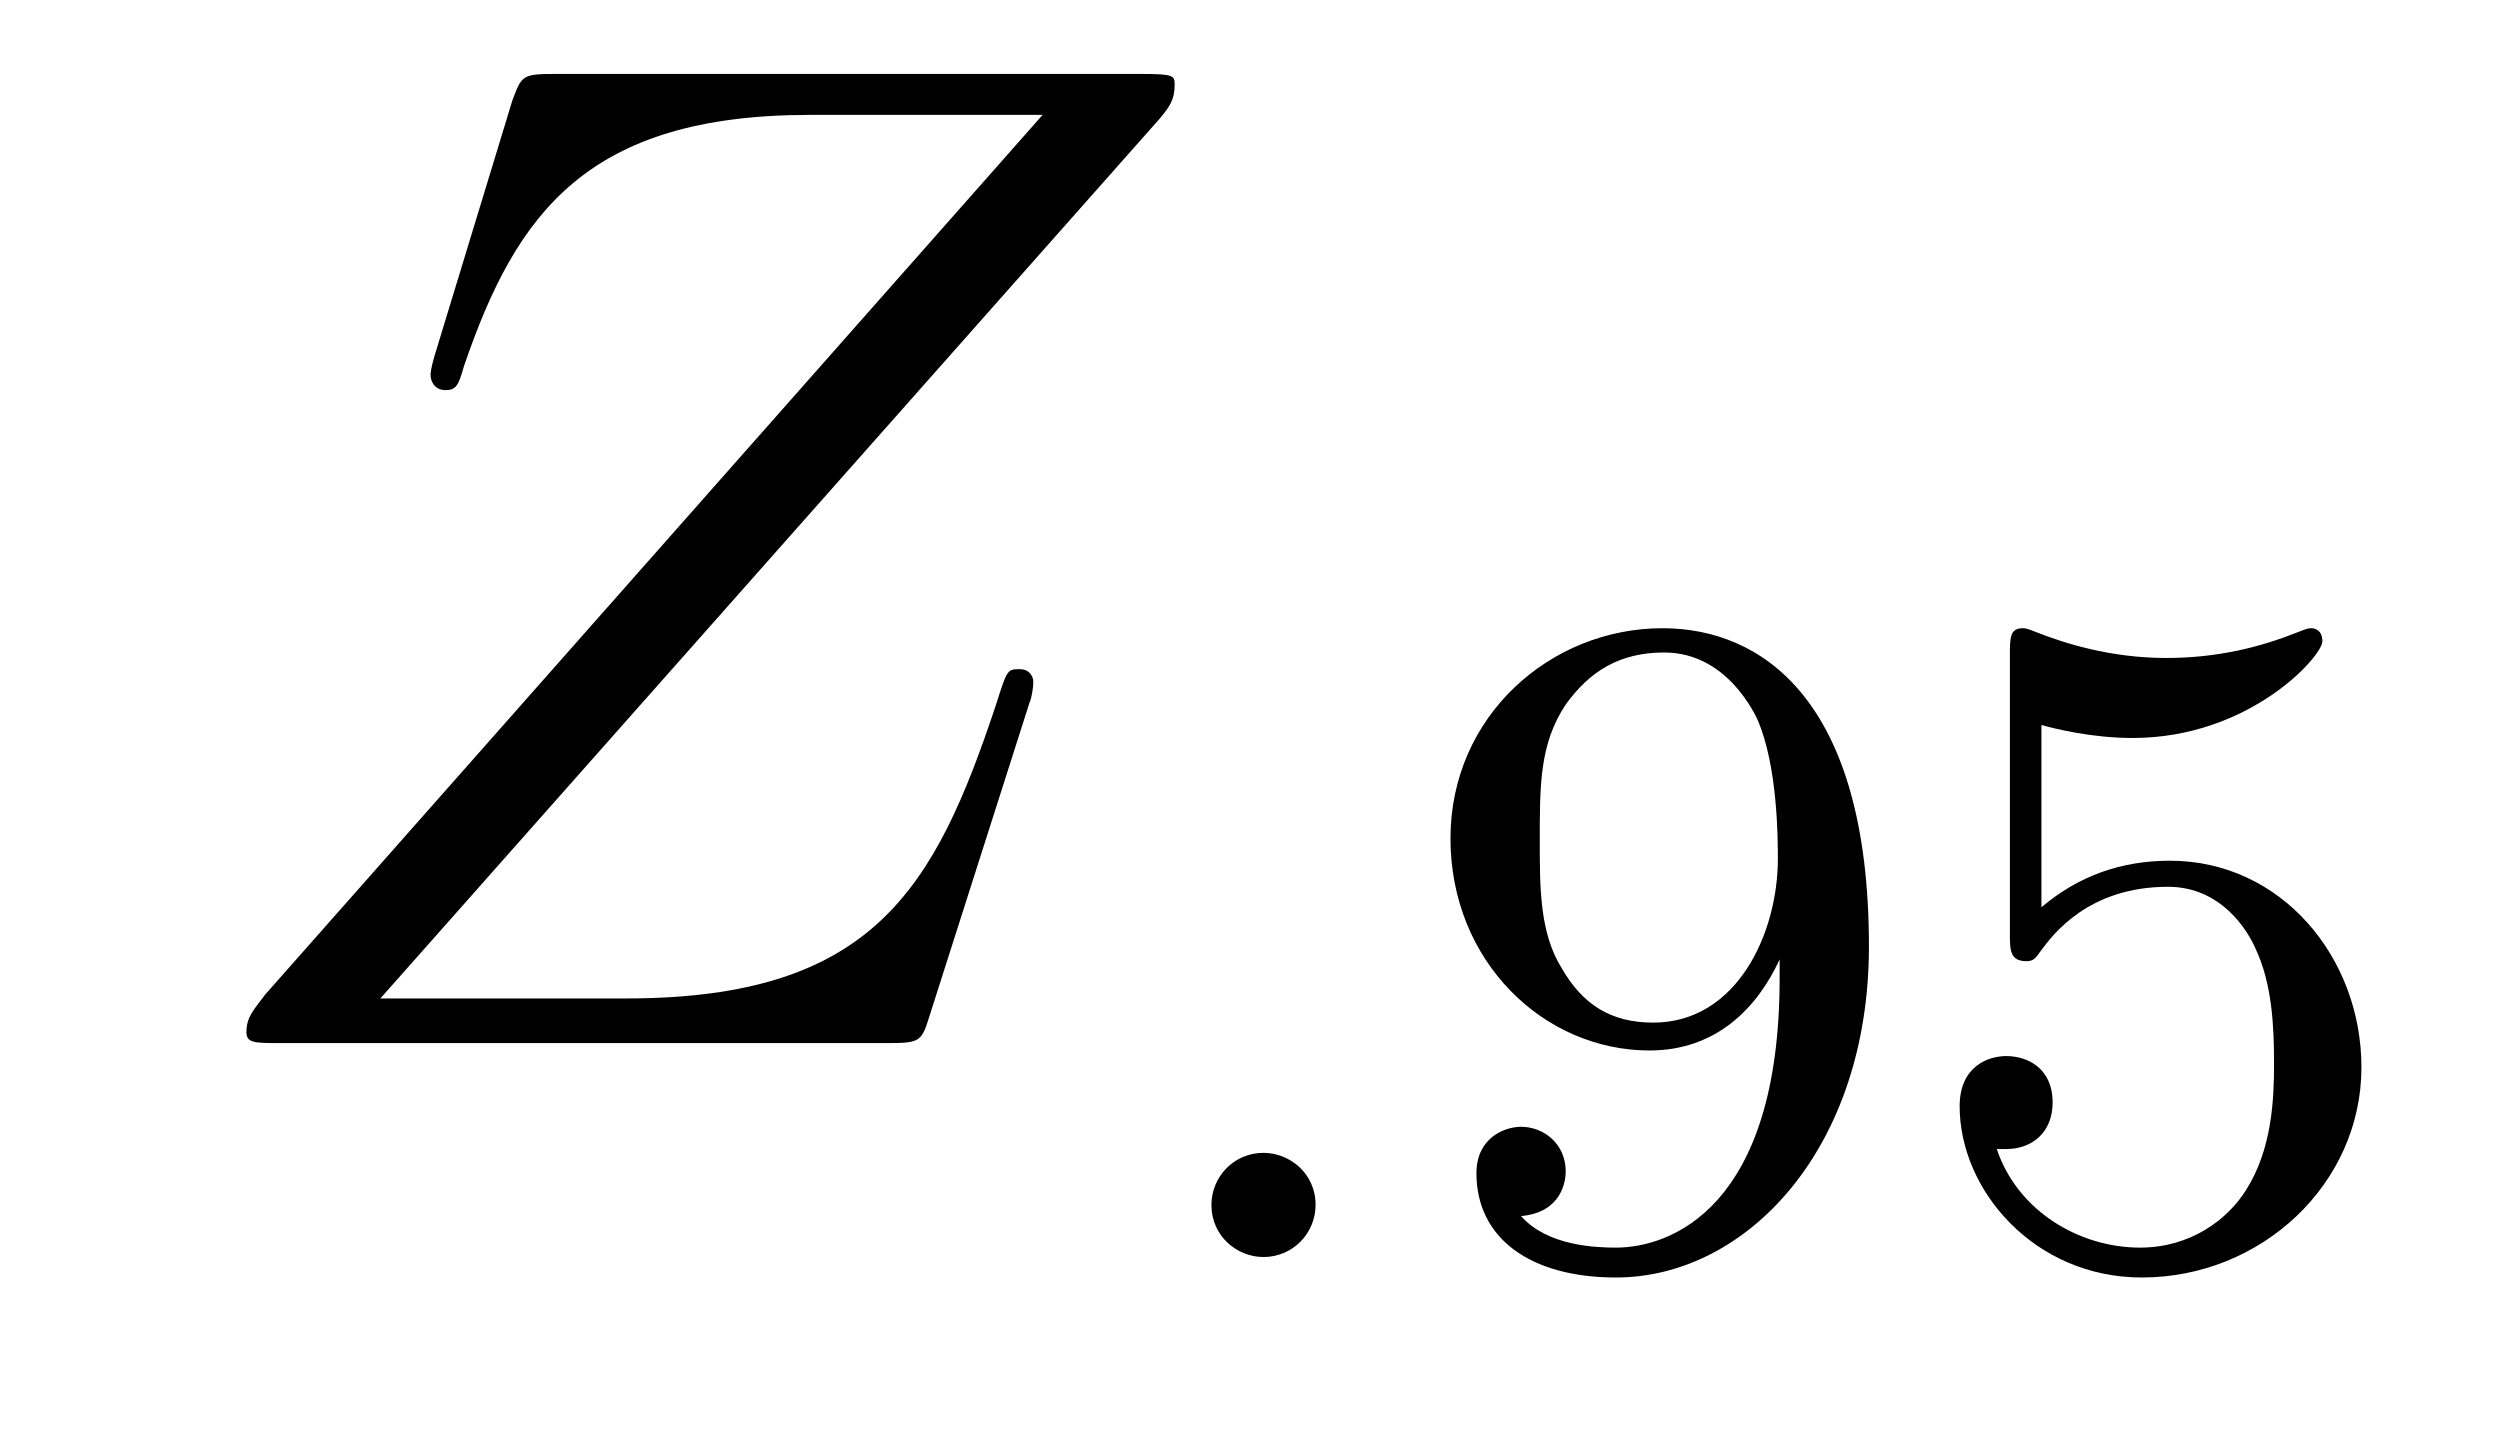
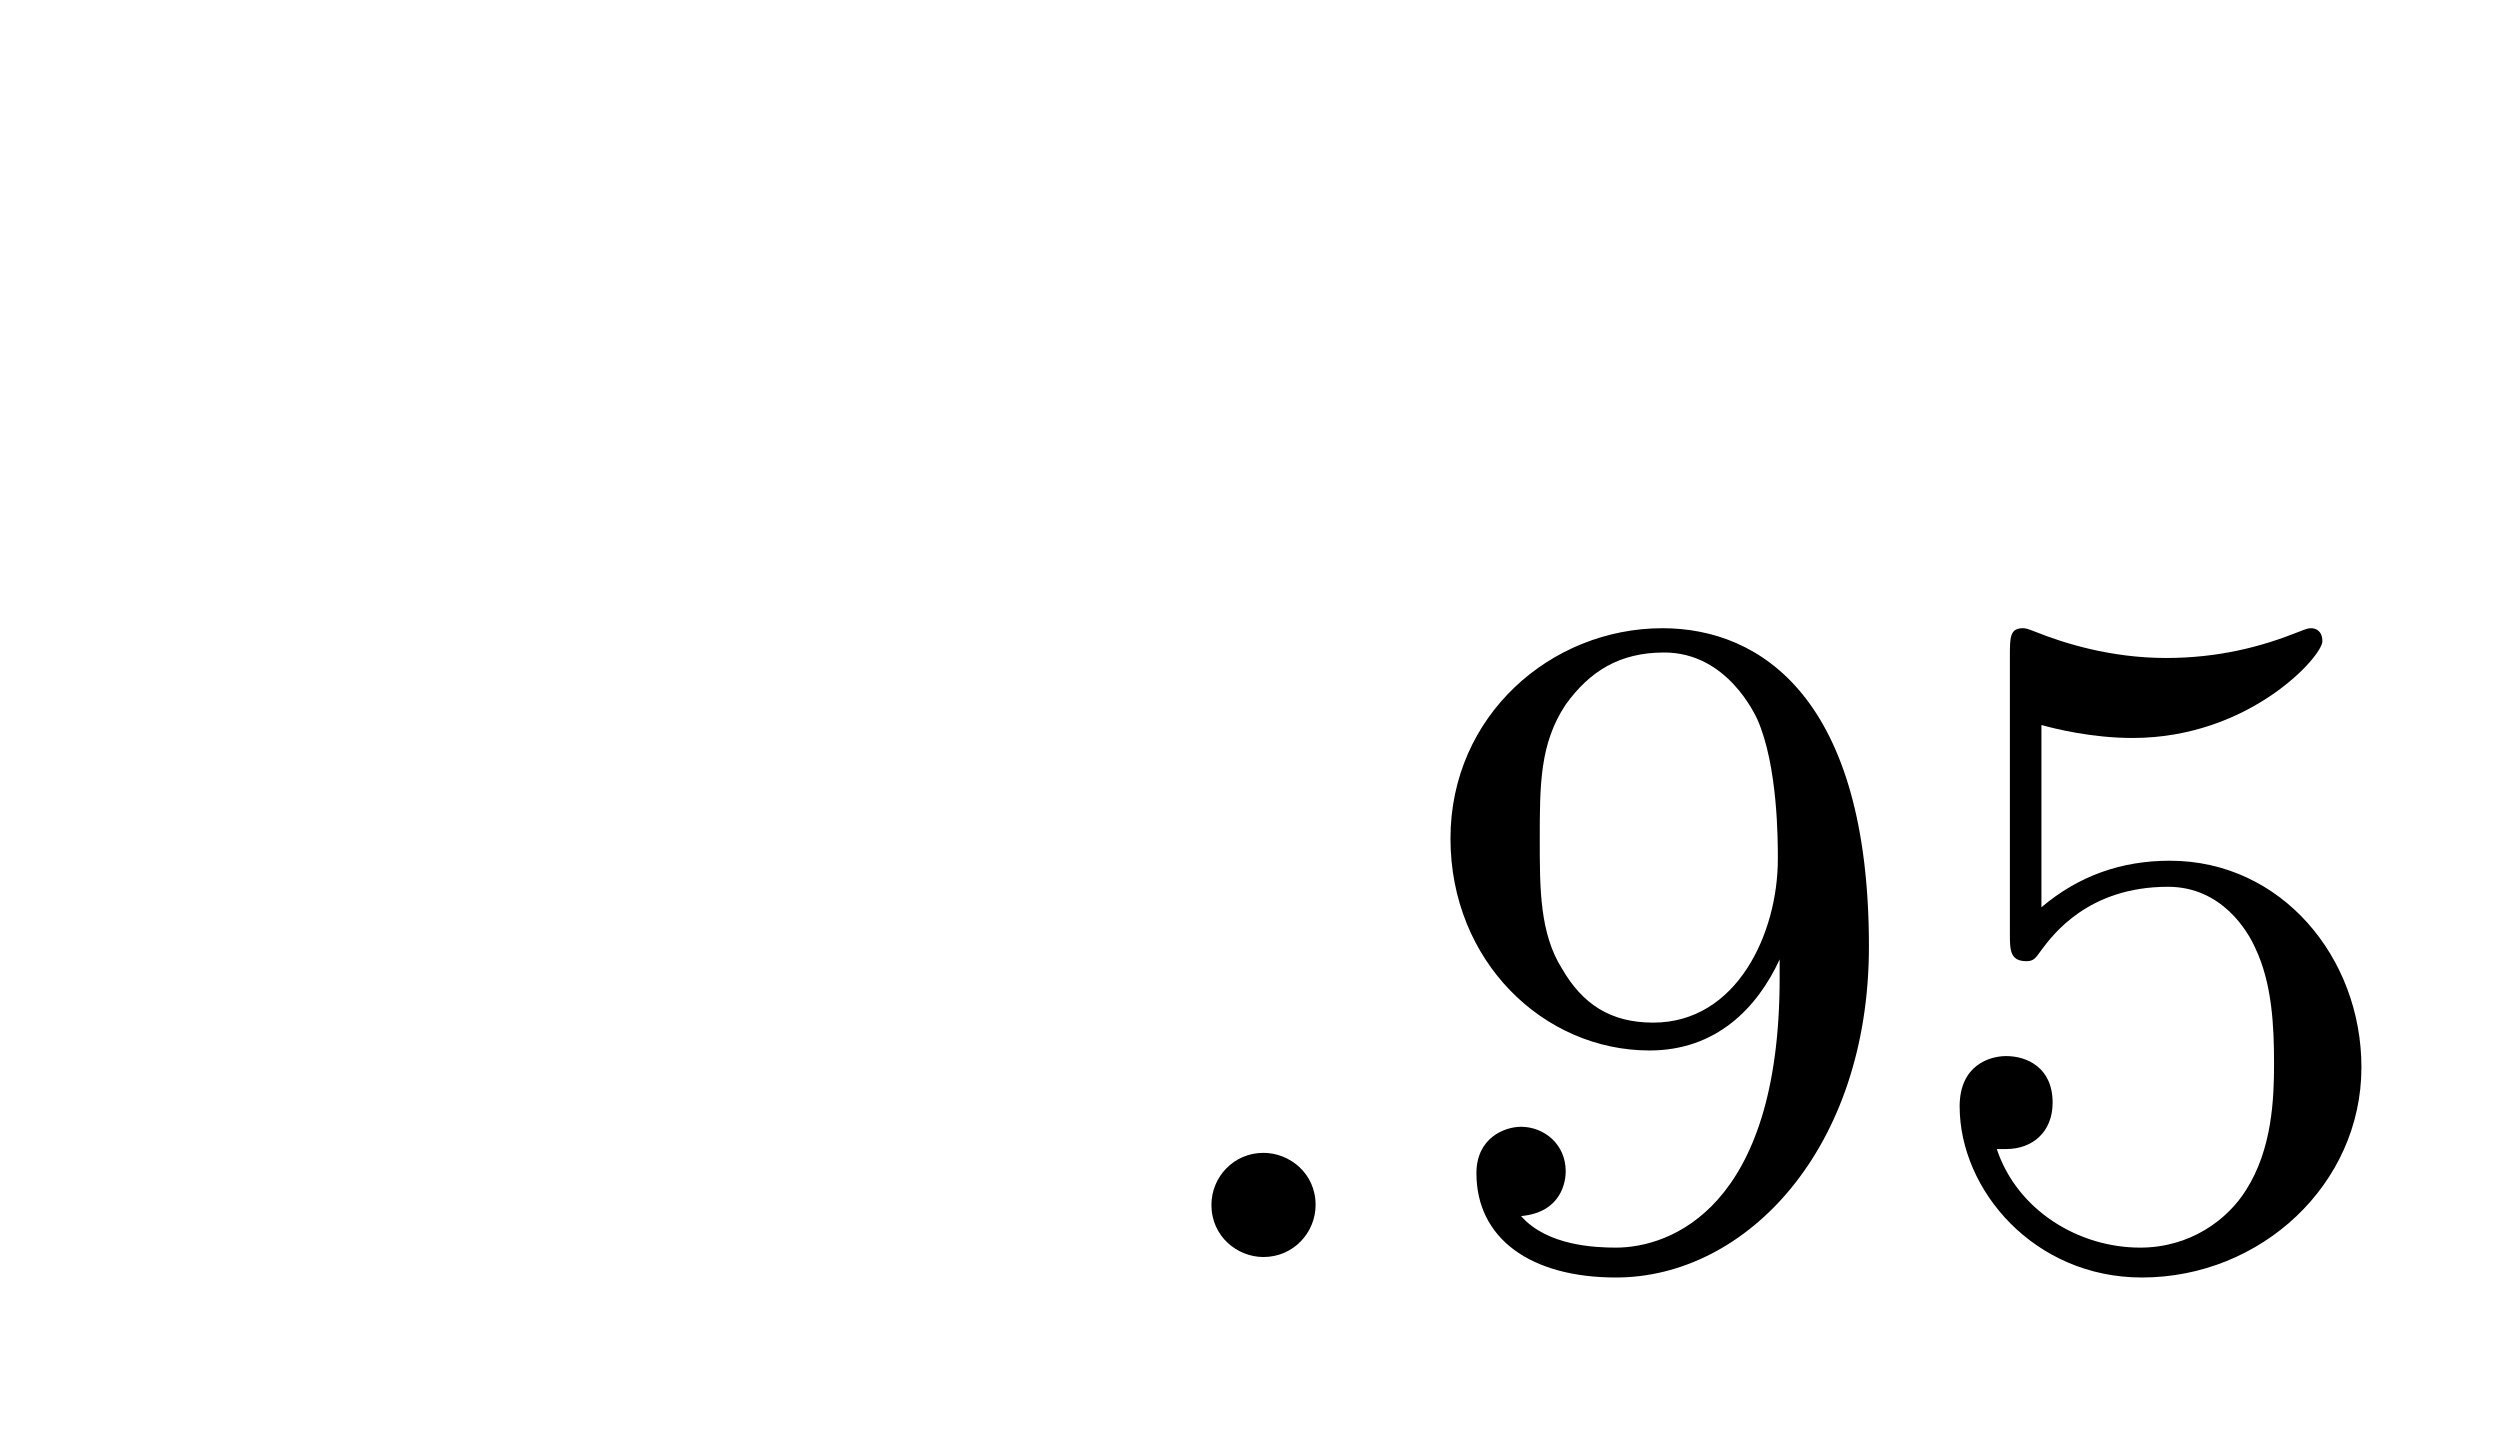
<svg xmlns="http://www.w3.org/2000/svg" height="12pt" version="1.1" viewBox="0 -12 21 12" width="21pt">
  <g id="page1">
    <g transform="matrix(1 0 0 1 -127 651)">
-       <path d="M136.742 -662.004C136.82 -662.098 136.867 -662.16 136.867 -662.285C136.867 -662.363 136.867 -662.379 136.586 -662.379H131.664C131.383 -662.379 131.383 -662.363 131.305 -662.16L130.648 -660.004C130.617 -659.895 130.617 -659.863 130.617 -659.848C130.617 -659.801 130.648 -659.723 130.742 -659.723C130.836 -659.723 130.852 -659.769 130.898 -659.926C131.336 -661.207 131.93 -662.035 133.805 -662.035H135.758L129.227 -654.645C129.133 -654.519 129.07 -654.457 129.07 -654.332C129.07 -654.238 129.133 -654.238 129.367 -654.238H134.461C134.727 -654.238 134.742 -654.254 134.805 -654.457L135.648 -657.098C135.664 -657.129 135.68 -657.223 135.68 -657.27C135.68 -657.332 135.633 -657.379 135.57 -657.379C135.461 -657.379 135.461 -657.379 135.367 -657.082C134.852 -655.535 134.336 -654.613 132.258 -654.613H130.195L136.742 -662.004ZM136.437 -654.238" fill-rule="evenodd" />
      <path d="M138.051 -652.879C138.051 -653.145 137.832 -653.316 137.613 -653.316C137.363 -653.316 137.176 -653.113 137.176 -652.879C137.176 -652.613 137.394 -652.441 137.613 -652.441C137.863 -652.441 138.051 -652.644 138.051 -652.879ZM138.84 -652.441" fill-rule="evenodd" />
      <path d="M141.949 -654.785C141.949 -652.848 141.027 -652.52 140.574 -652.52C140.402 -652.52 139.996 -652.535 139.777 -652.785C140.121 -652.816 140.152 -653.082 140.152 -653.16C140.152 -653.394 139.965 -653.535 139.777 -653.535C139.637 -653.535 139.402 -653.441 139.402 -653.145C139.402 -652.598 139.855 -652.269 140.574 -652.269C141.668 -652.269 142.699 -653.348 142.699 -655.051C142.699 -657.129 141.793 -657.723 140.965 -657.723C140.027 -657.723 139.184 -656.988 139.184 -655.957C139.184 -654.926 139.965 -654.176 140.856 -654.176C141.418 -654.176 141.762 -654.535 141.949 -654.941V-654.785ZM140.887 -654.41C140.527 -654.41 140.293 -654.566 140.121 -654.863C139.934 -655.16 139.934 -655.535 139.934 -655.941C139.934 -656.41 139.934 -656.754 140.152 -657.082C140.355 -657.363 140.605 -657.519 140.98 -657.519C141.512 -657.519 141.746 -656.988 141.762 -656.957C141.934 -656.566 141.934 -655.941 141.934 -655.785C141.934 -655.16 141.59 -654.41 140.887 -654.41ZM144.148 -656.91C144.258 -656.879 144.57 -656.801 144.914 -656.801C145.898 -656.801 146.508 -657.488 146.508 -657.613C146.508 -657.707 146.445 -657.723 146.414 -657.723C146.398 -657.723 146.383 -657.723 146.305 -657.691C145.992 -657.566 145.633 -657.473 145.195 -657.473C144.727 -657.473 144.336 -657.598 144.102 -657.691C144.023 -657.723 144.008 -657.723 143.992 -657.723C143.883 -657.723 143.883 -657.645 143.883 -657.488V-655.16C143.883 -655.02 143.883 -654.926 144.023 -654.926C144.086 -654.926 144.102 -654.957 144.148 -655.02C144.242 -655.145 144.539 -655.551 145.211 -655.551C145.664 -655.551 145.883 -655.176 145.945 -655.035C146.086 -654.738 146.102 -654.379 146.102 -654.066C146.102 -653.769 146.086 -653.348 145.867 -653.004C145.711 -652.754 145.398 -652.52 144.977 -652.52C144.461 -652.52 143.945 -652.832 143.773 -653.348C143.789 -653.348 143.836 -653.348 143.852 -653.348C144.07 -653.348 144.242 -653.488 144.242 -653.738C144.242 -654.035 144.023 -654.129 143.852 -654.129C143.711 -654.129 143.461 -654.051 143.461 -653.707C143.461 -653.004 144.086 -652.269 144.992 -652.269C145.992 -652.269 146.836 -653.051 146.836 -654.035C146.836 -654.957 146.164 -655.77 145.227 -655.77C144.82 -655.77 144.461 -655.644 144.148 -655.379V-656.91ZM147.238 -652.441" fill-rule="evenodd" />
    </g>
  </g>
</svg>